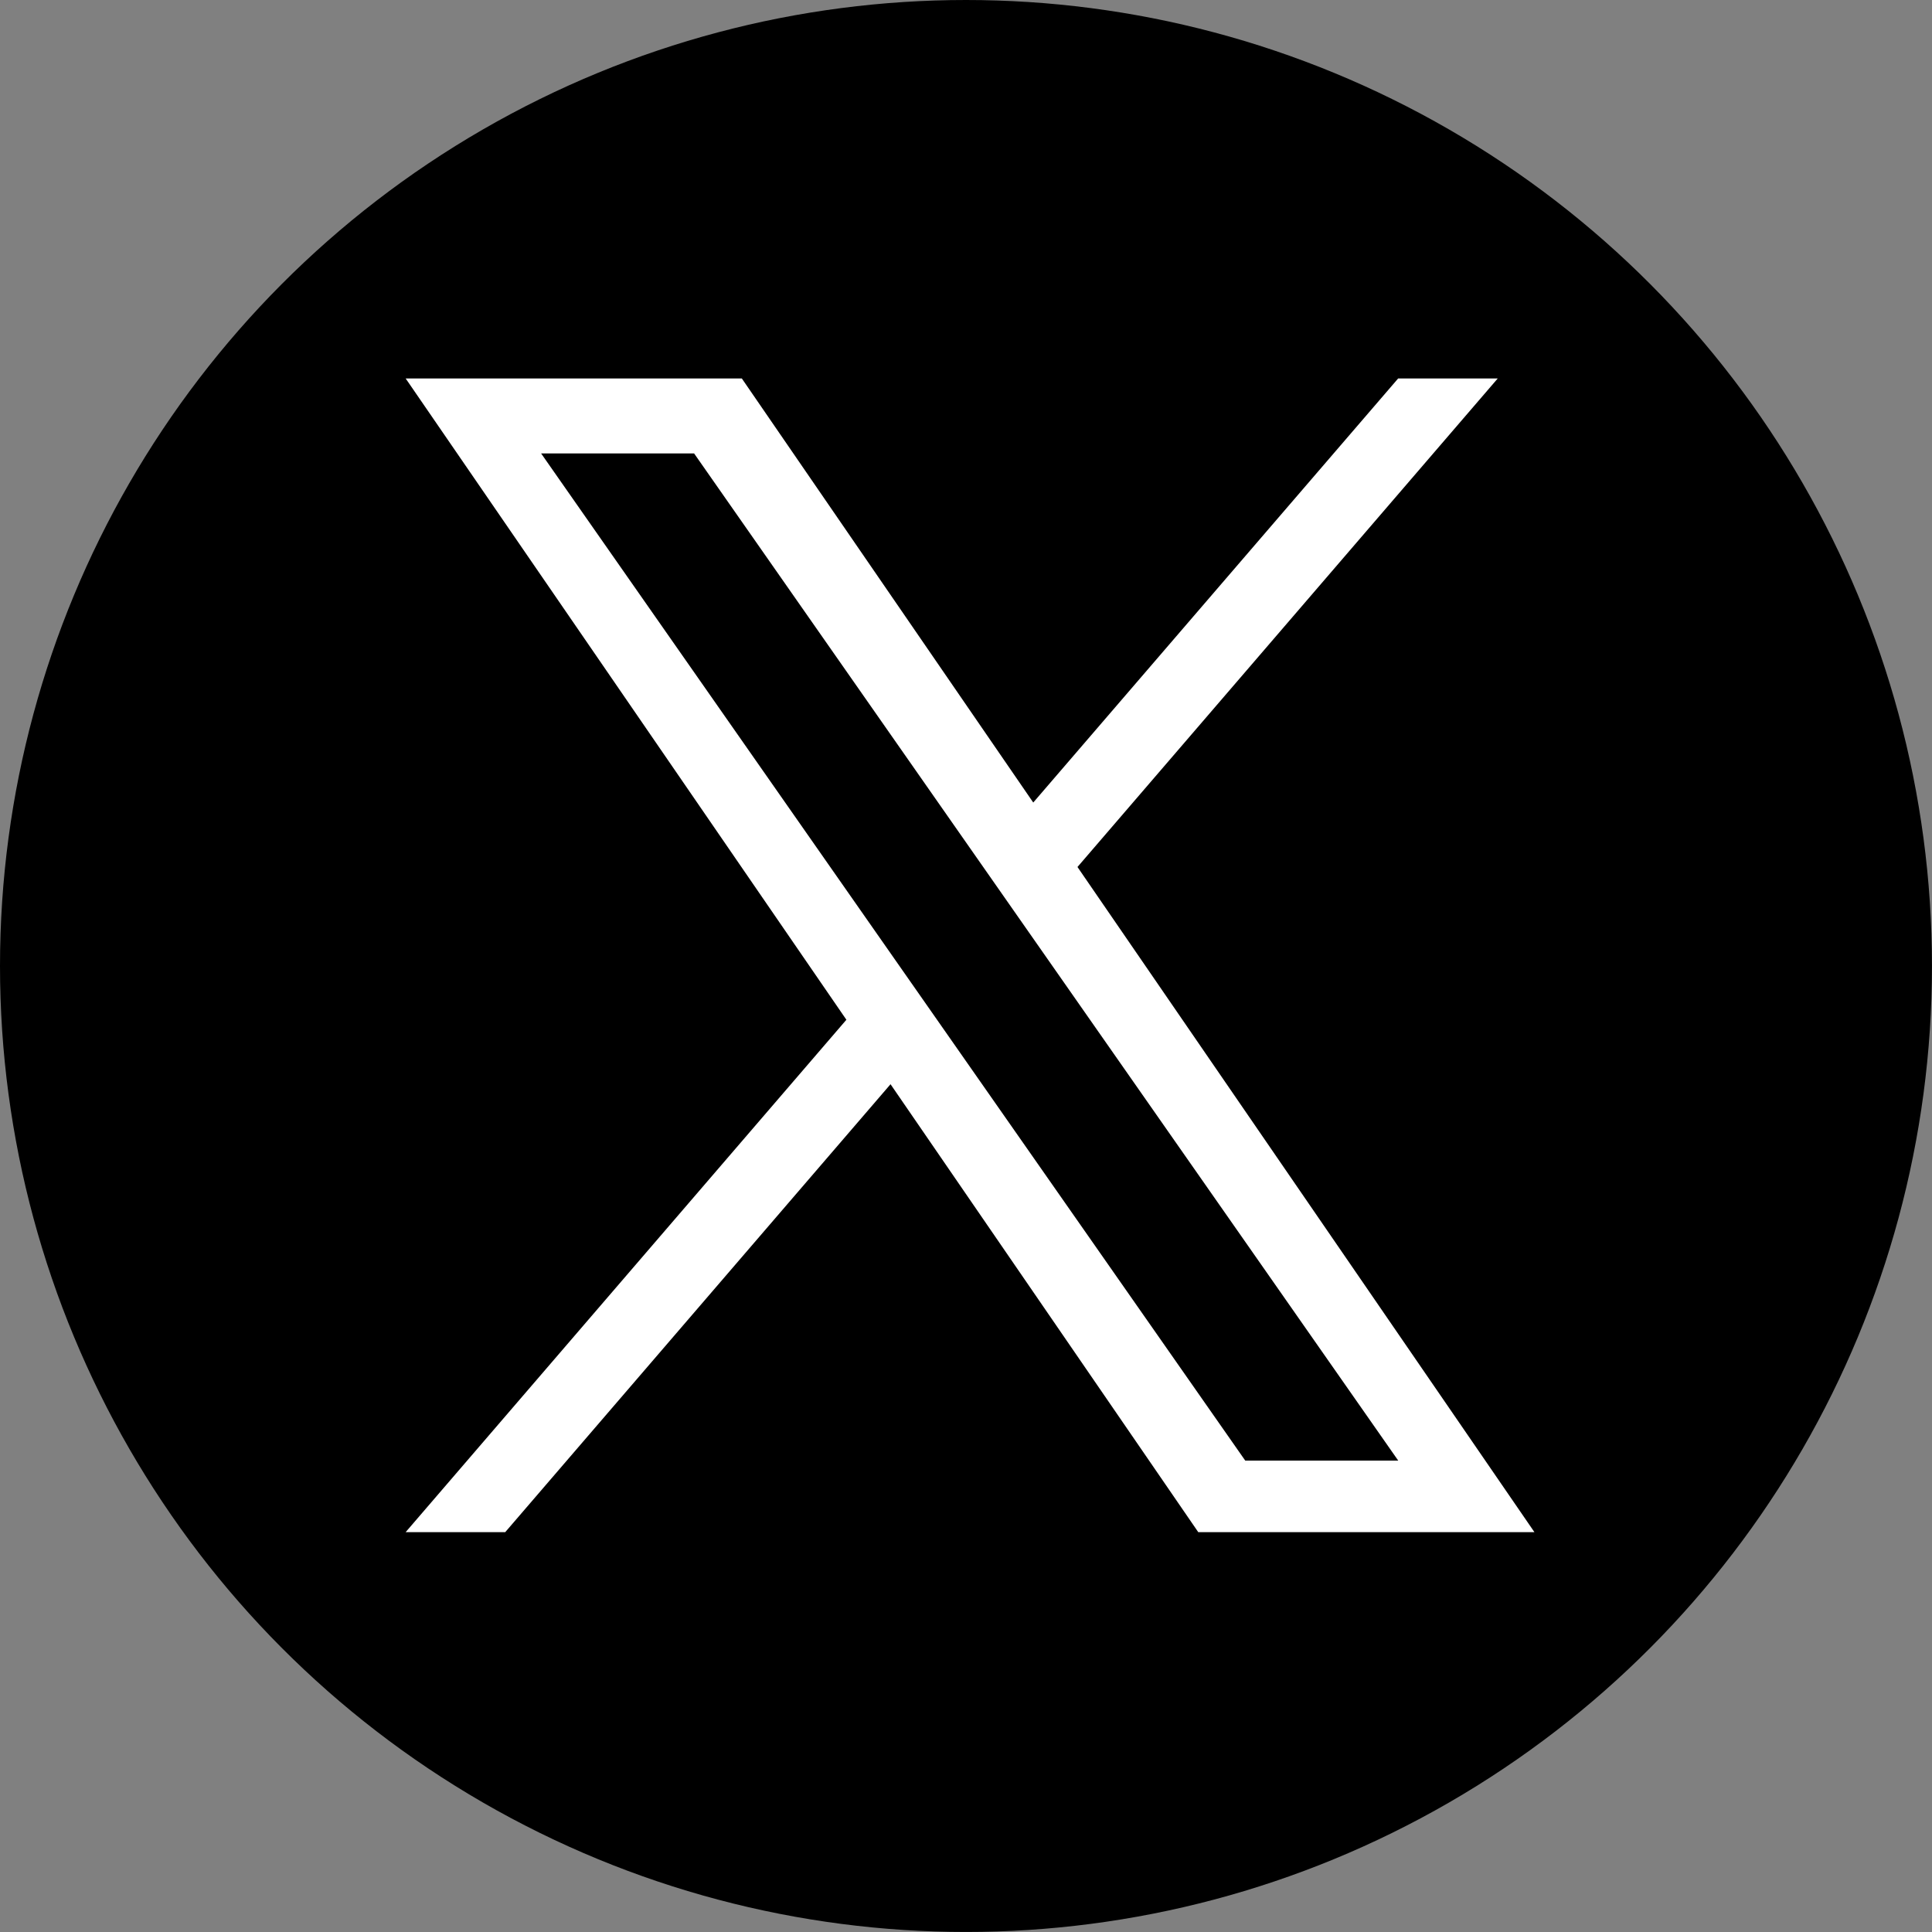
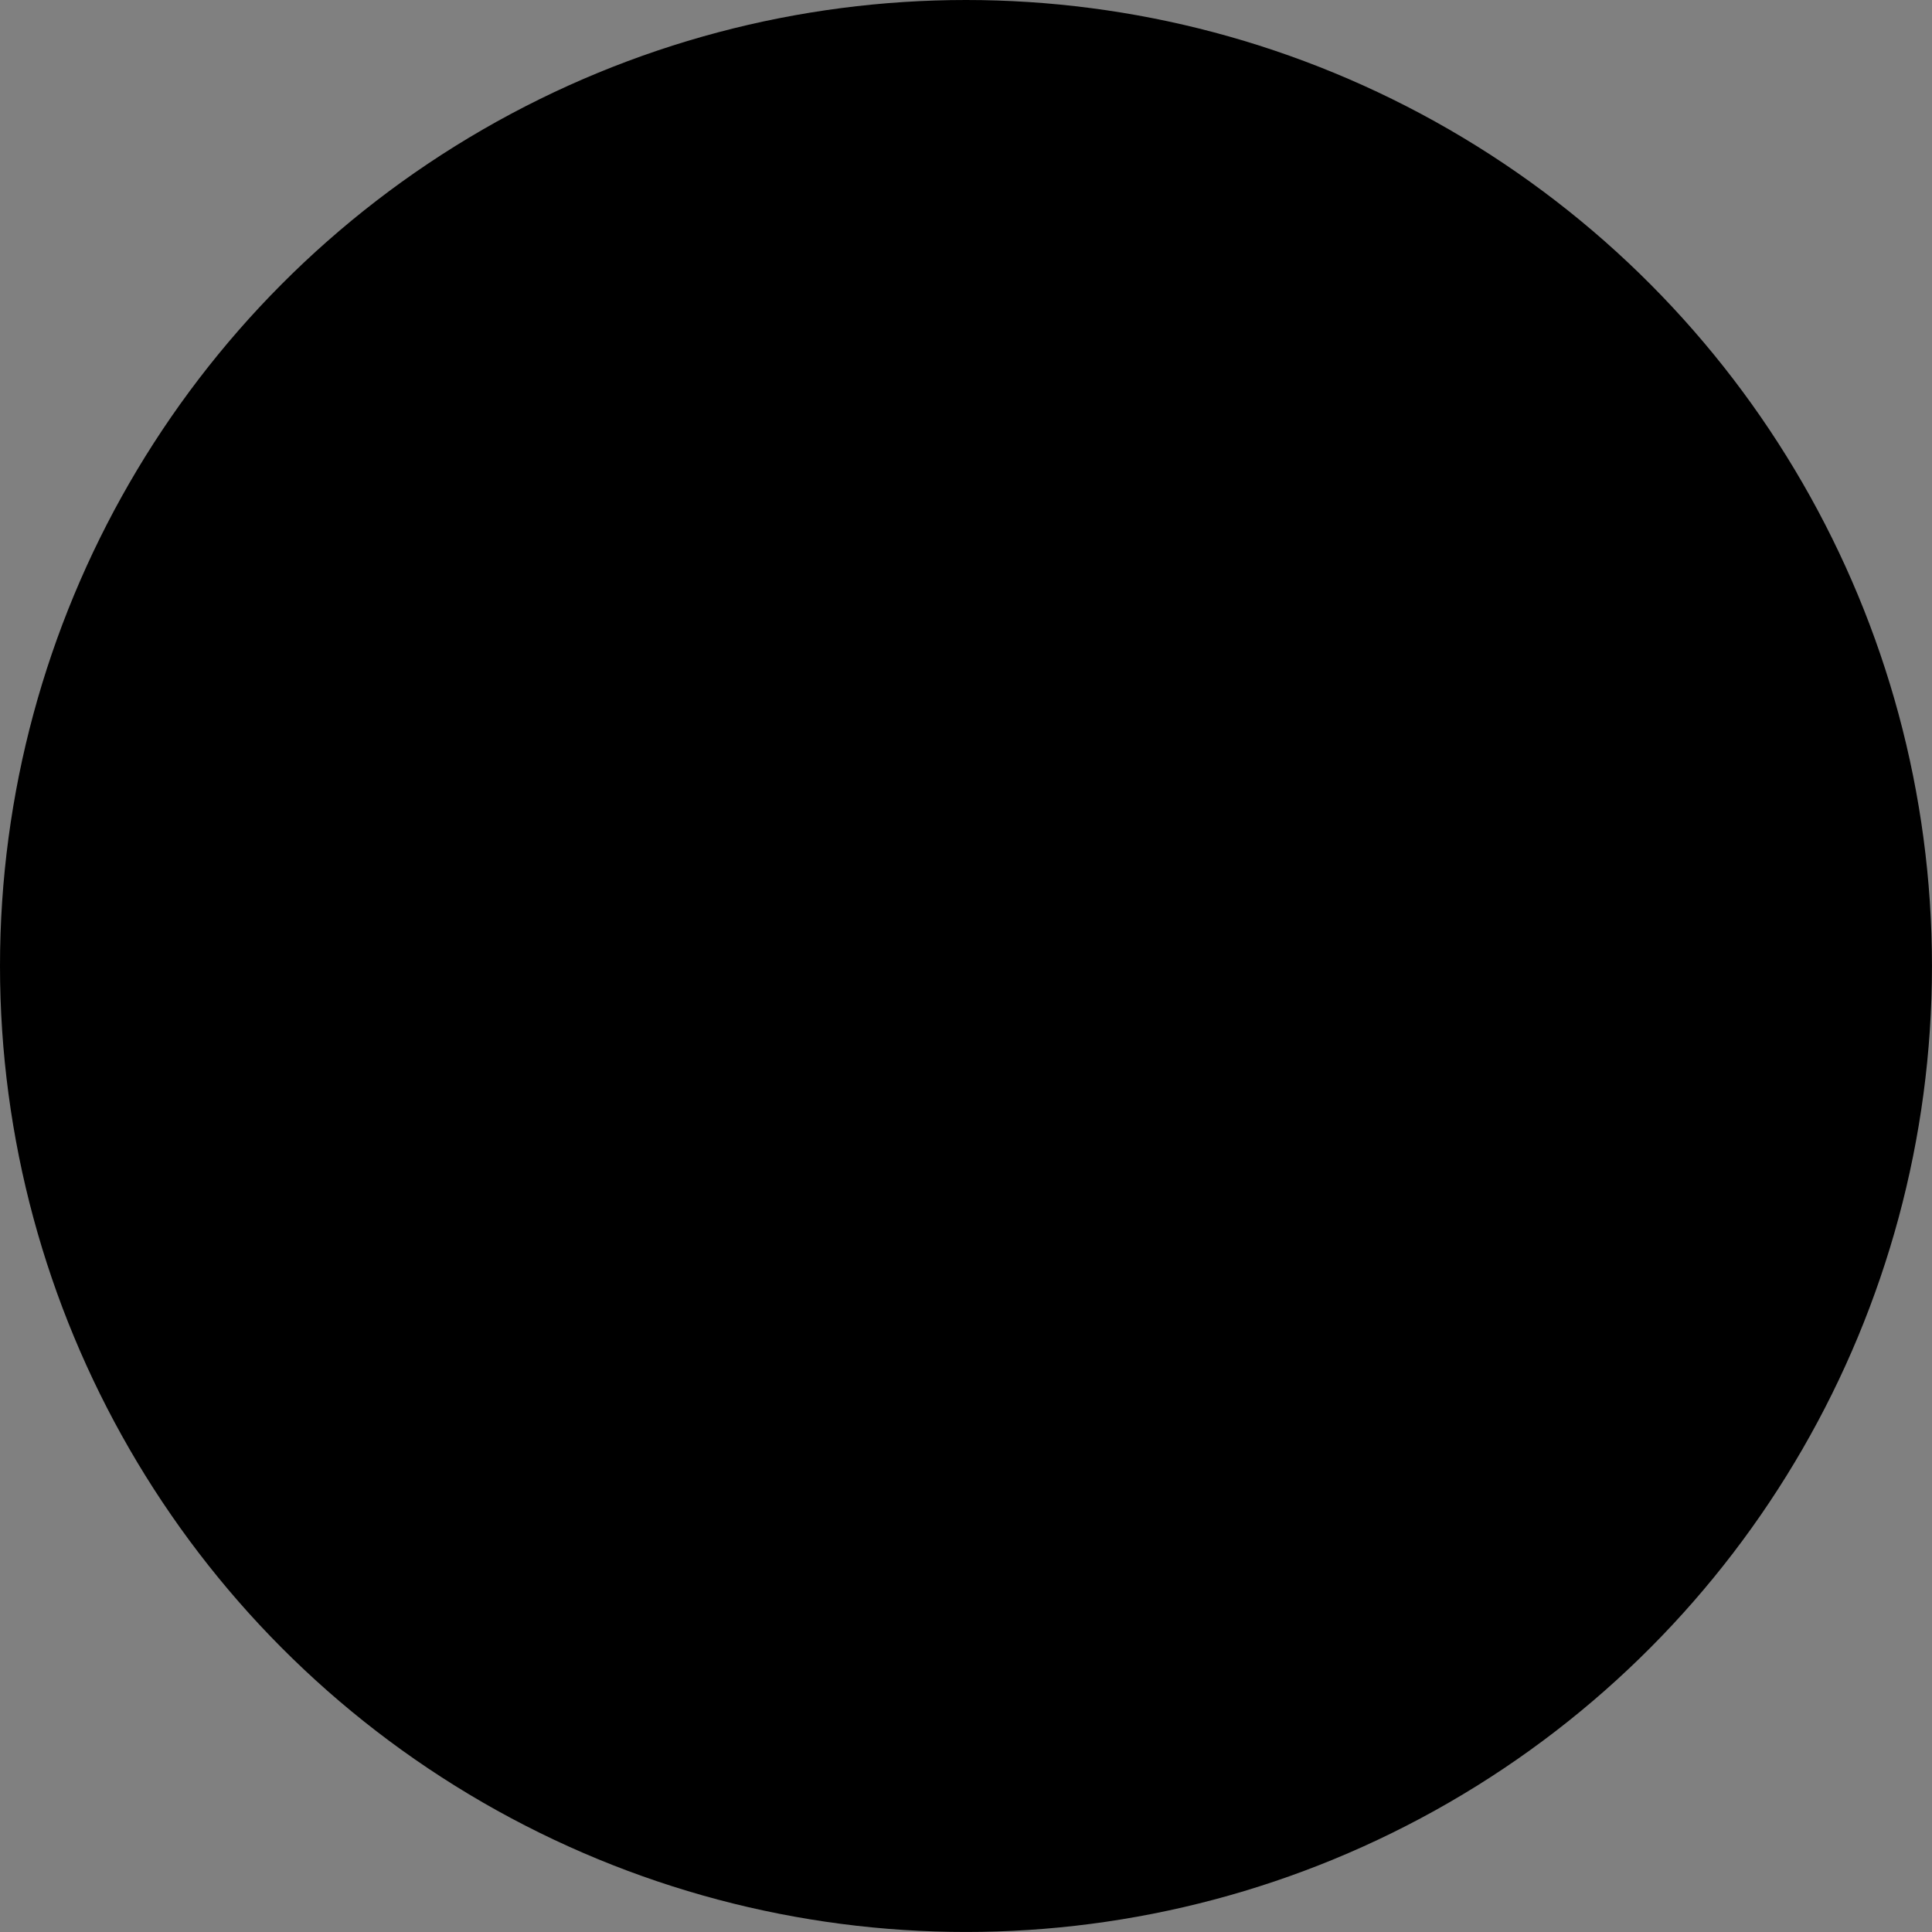
<svg xmlns="http://www.w3.org/2000/svg" width="74.713" height="74.713" viewBox="0 0 74.713 74.713">
  <rect x="0" y="0" width="74.713" height="74.713" fill="#808080" stroke="none" />
  <ellipse cx="37.356" cy="37.356" rx="37.356" ry="37.356" transform="translate(0)" />
-   <path d="M25.981,18.892,42.233,0H38.382L24.27,16.4,13,0H0L17.044,24.8,0,44.615H3.851l14.9-17.322,11.9,17.322h13L25.98,18.892Zm-5.275,6.132-1.727-2.47L5.239,2.9h5.916L22.243,18.761l1.727,2.47L38.384,41.848H32.468L20.706,25.024Z" transform="translate(15.687 14.635)" fill="#fff" />
</svg>